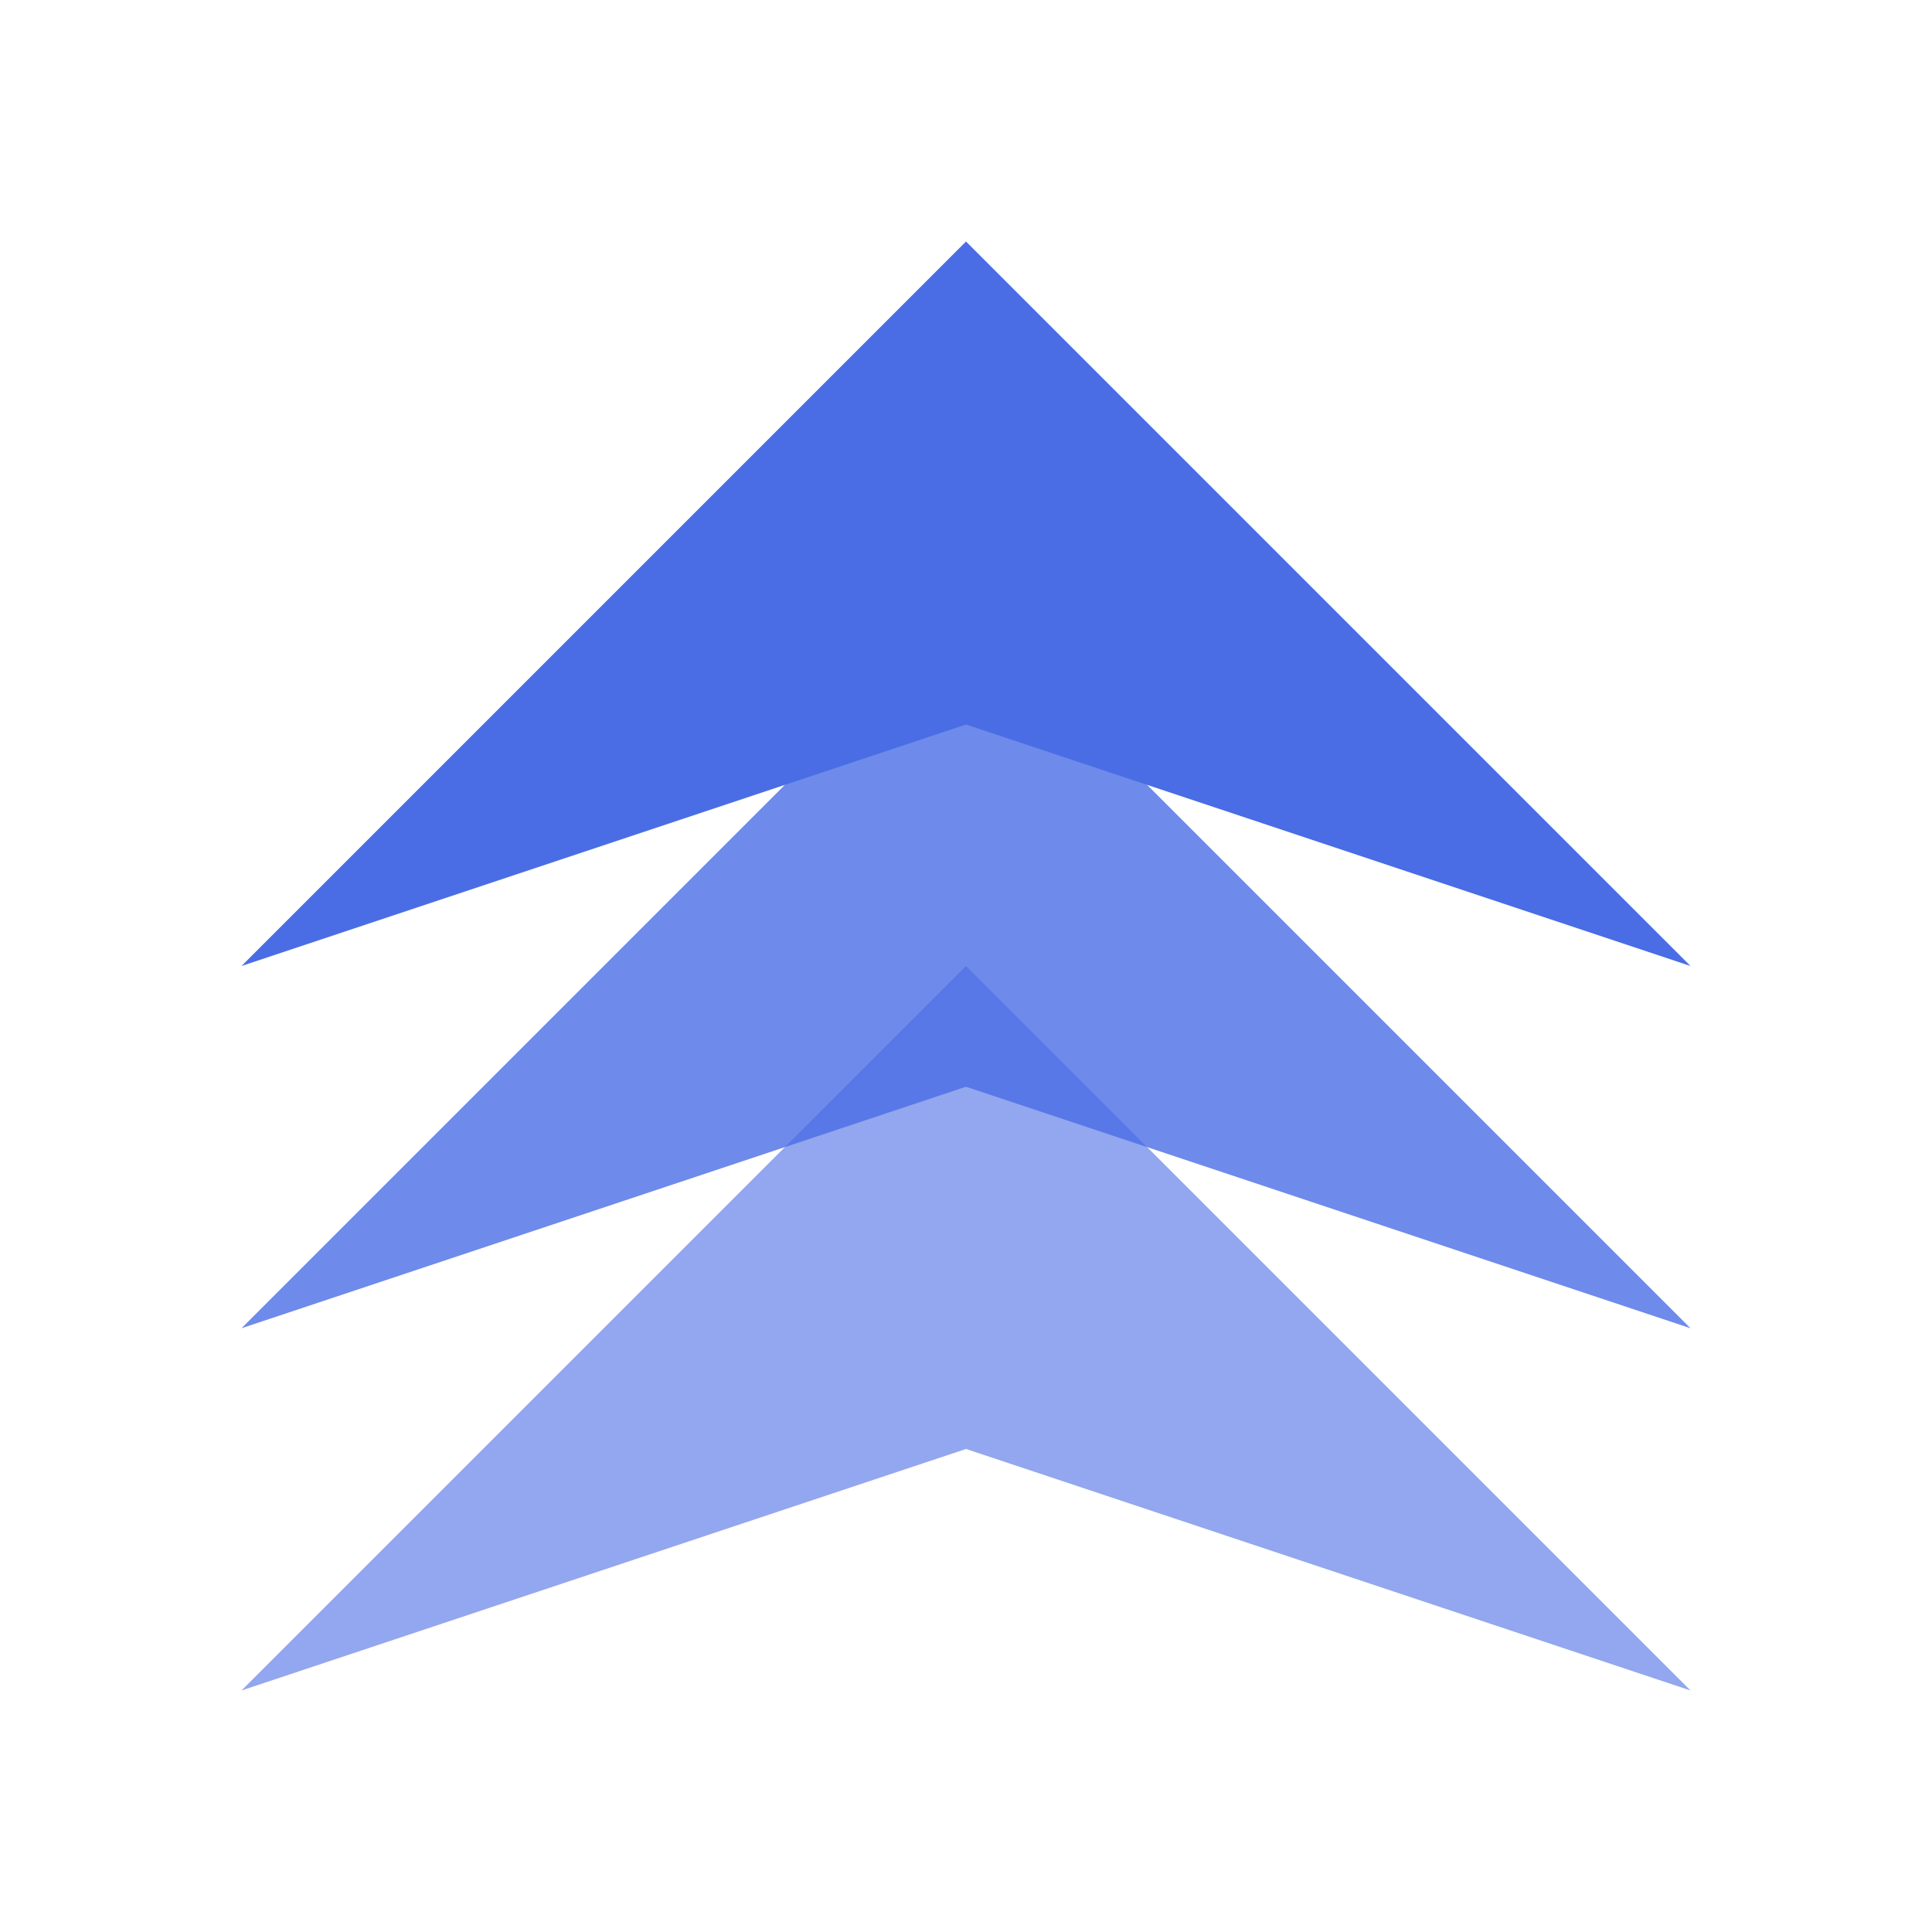
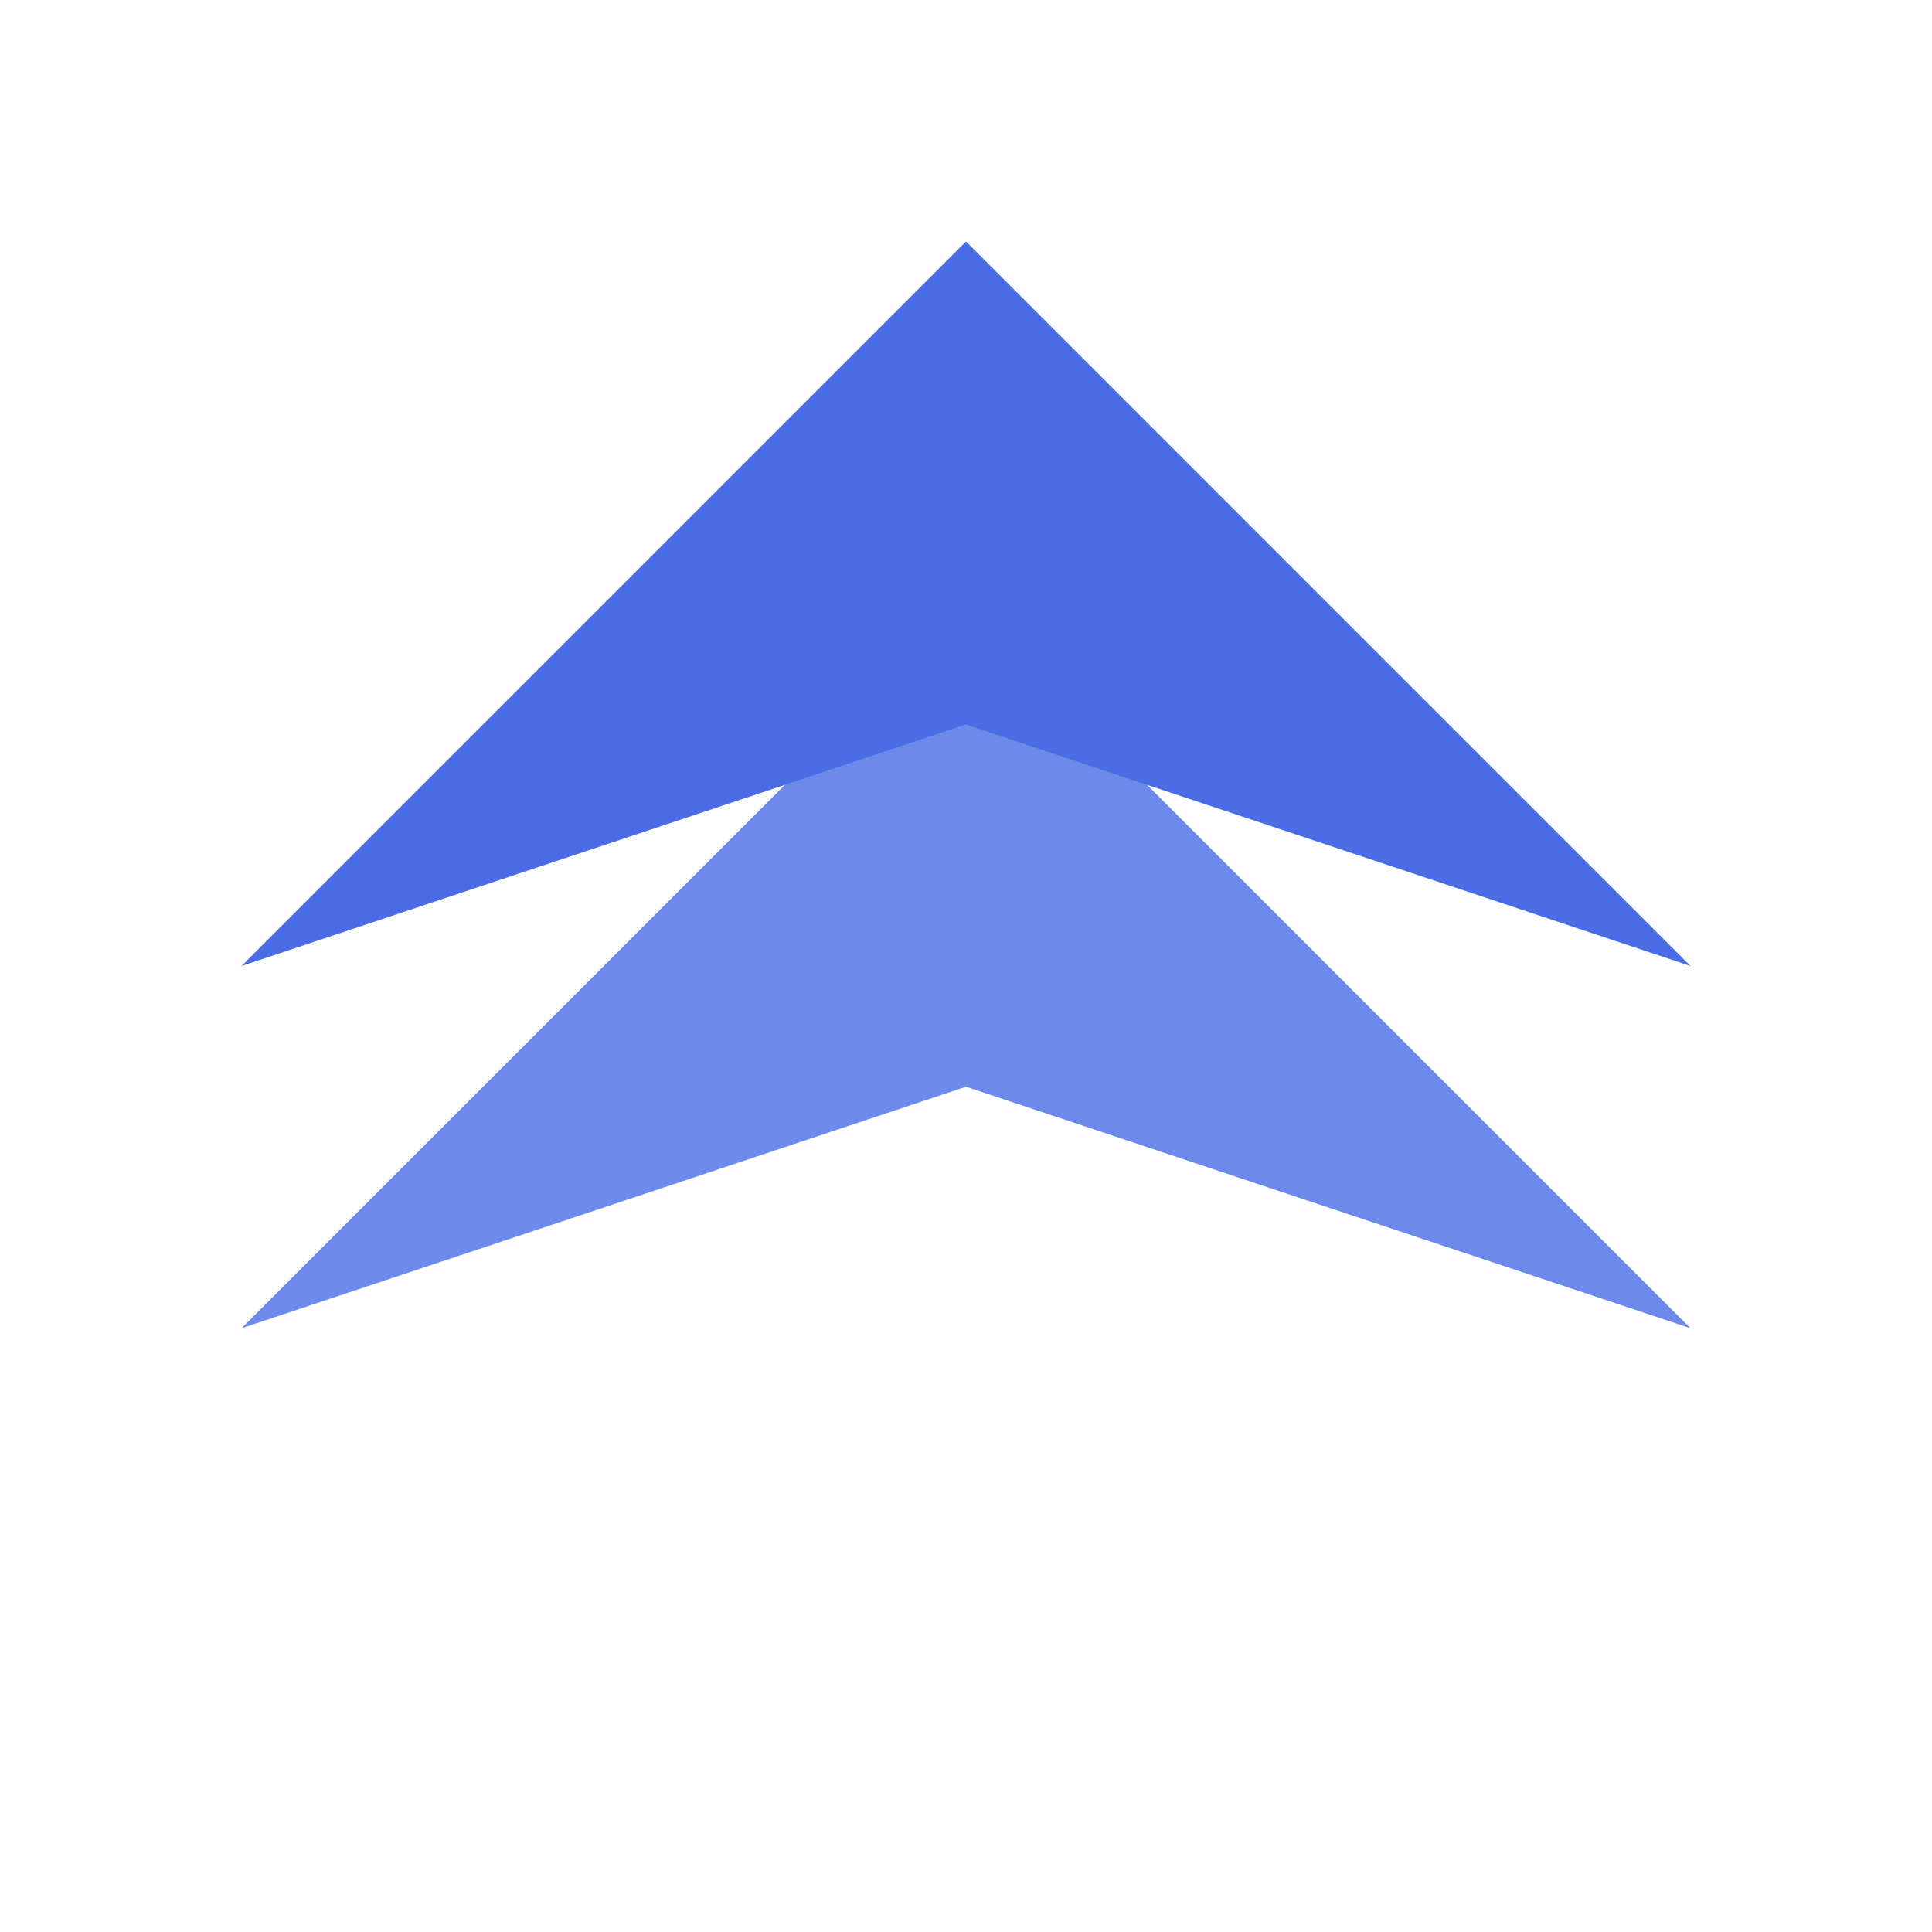
<svg xmlns="http://www.w3.org/2000/svg" width="64" height="64" viewBox="0 0 32 32">
  <title>Miron-Nix Favicon</title>
  <style>
    .chevron {
      fill: #4A6DE5; /* Primary color */
      transition: all 0.2s ease-in-out;
    }
    /* Optional: subtle hover effect if used as an inline SVG */
    svg:hover .c1 { transform: translateY(-2px); }
    svg:hover .c2 { transform: translateY(-1px); }
  </style>
-   <polygon class="chevron c3" opacity="0.6" points="4,28 16,16 28,28 16,24" />
  <polygon class="chevron c2" opacity="0.8" points="4,22 16,10 28,22 16,18" />
  <polygon class="chevron c1" opacity="1.0" points="4,16 16,4 28,16 16,12" />
</svg>